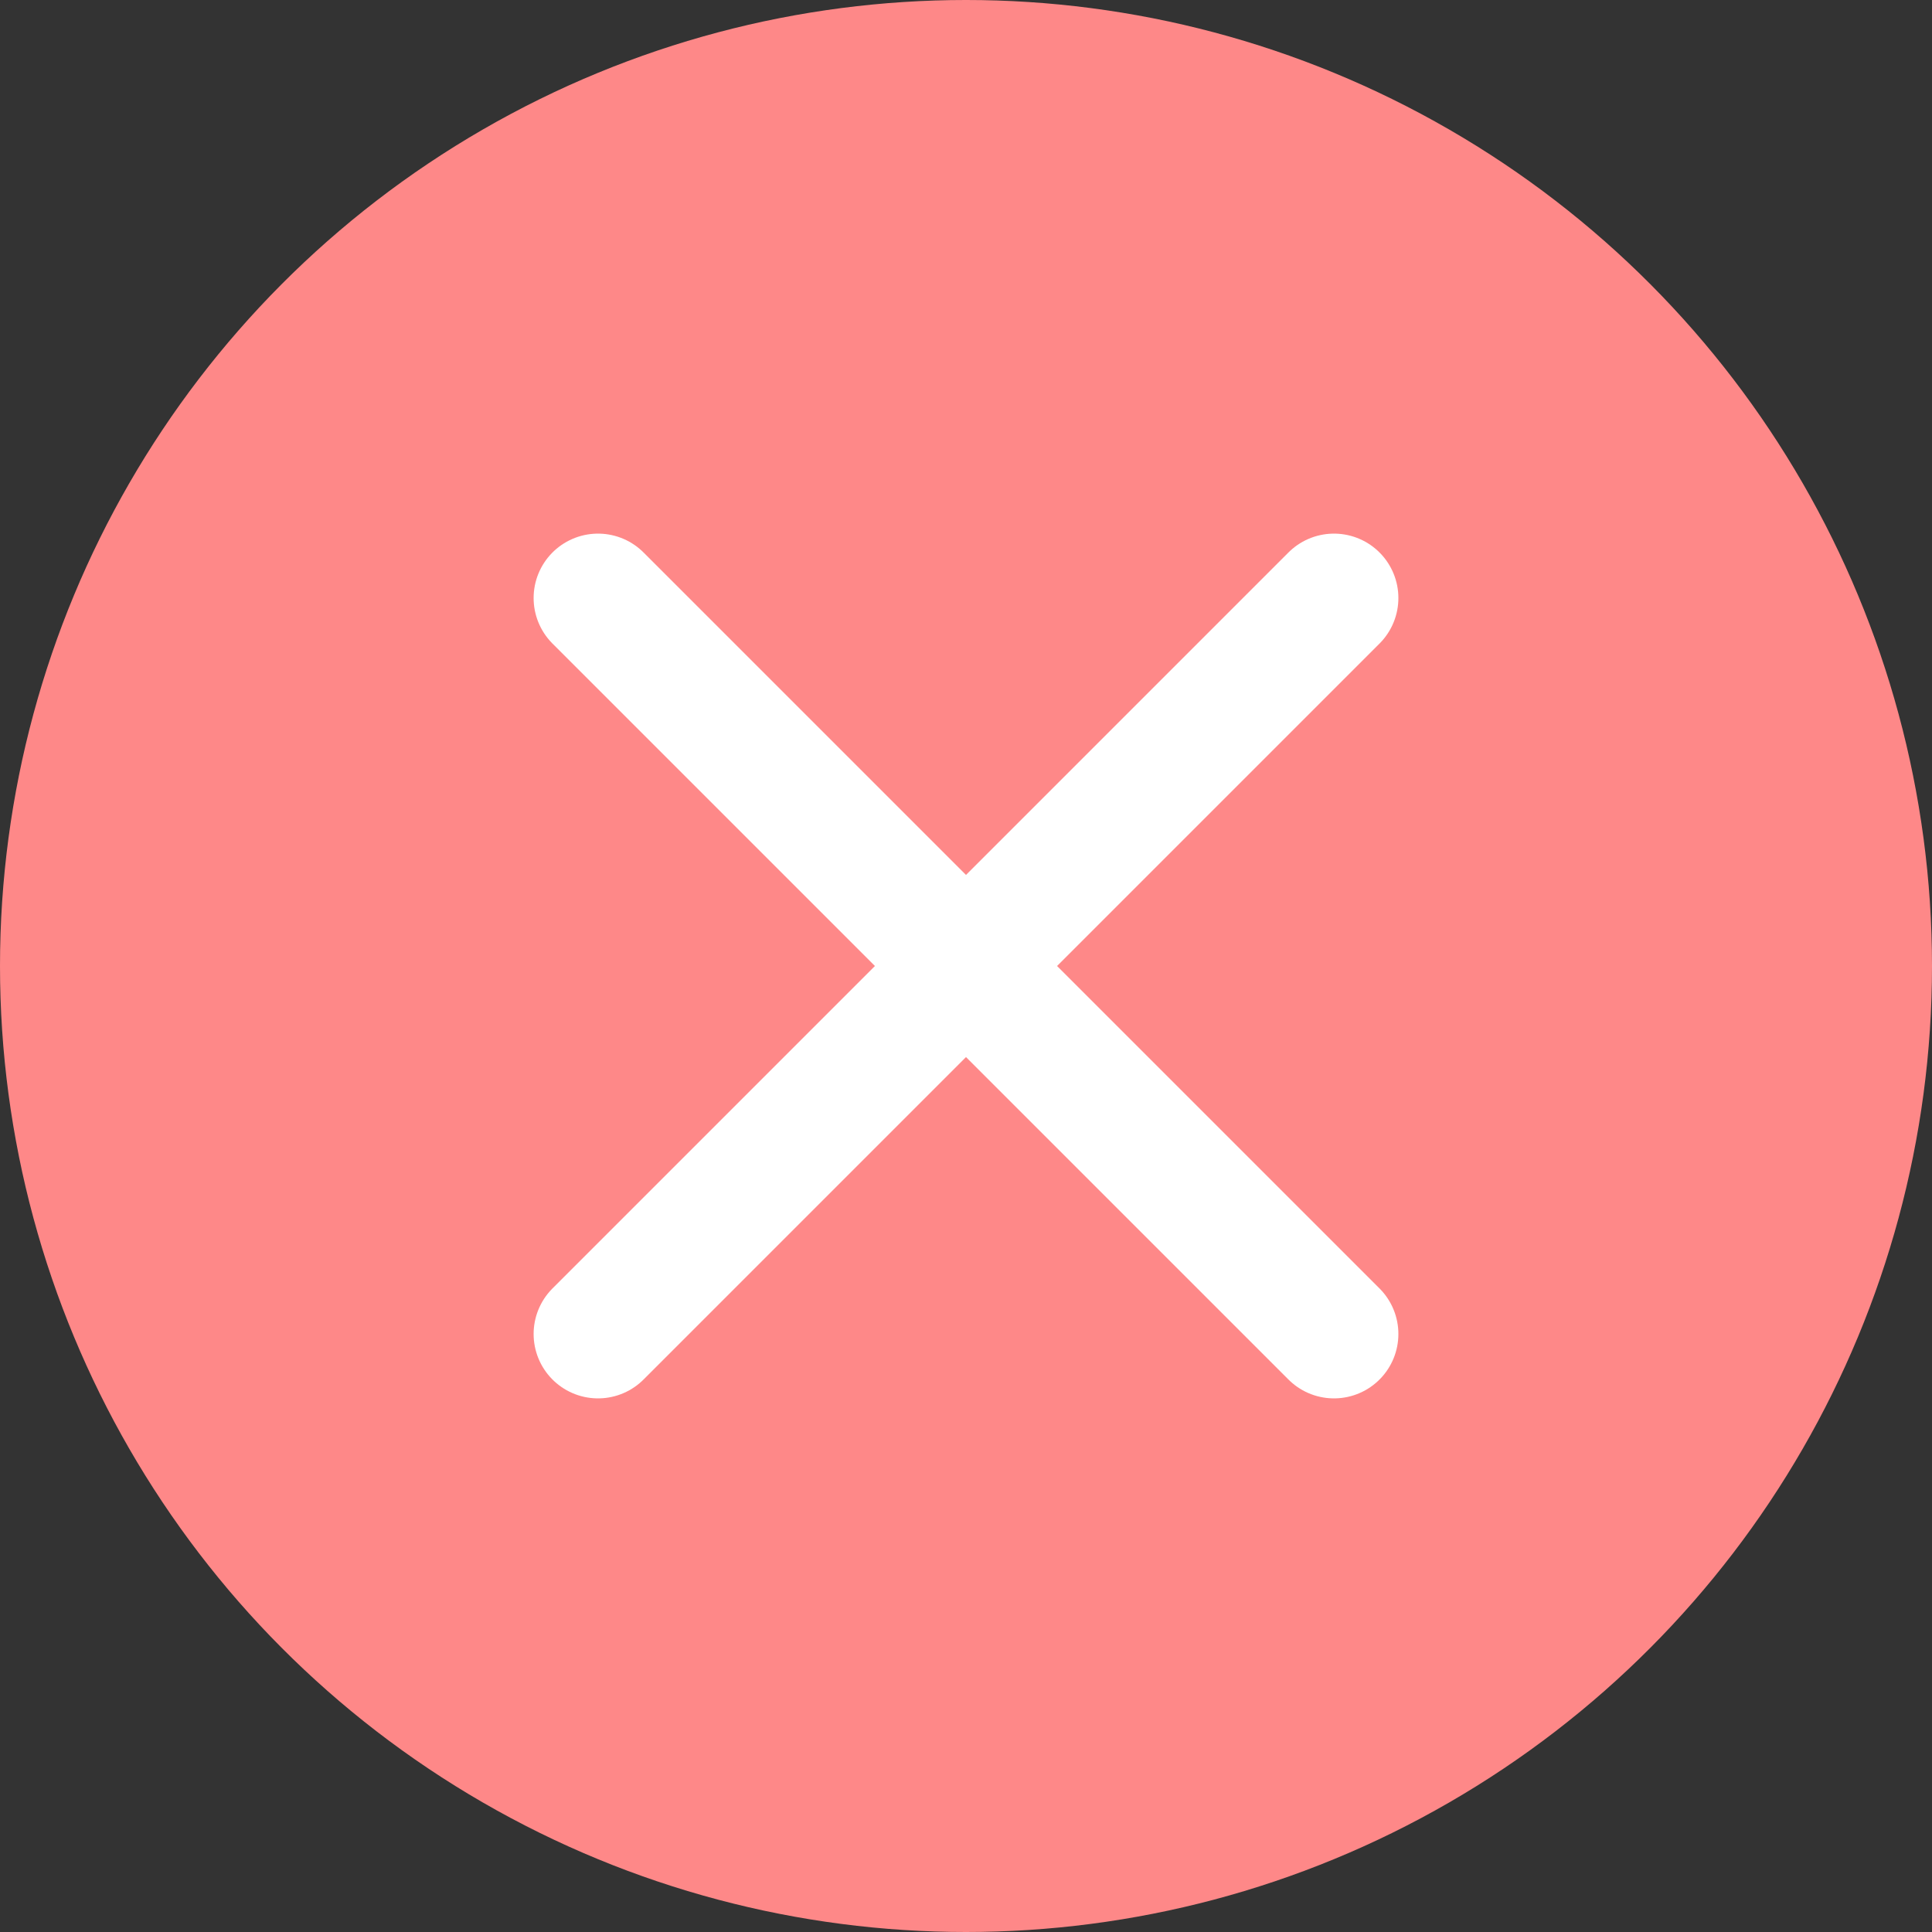
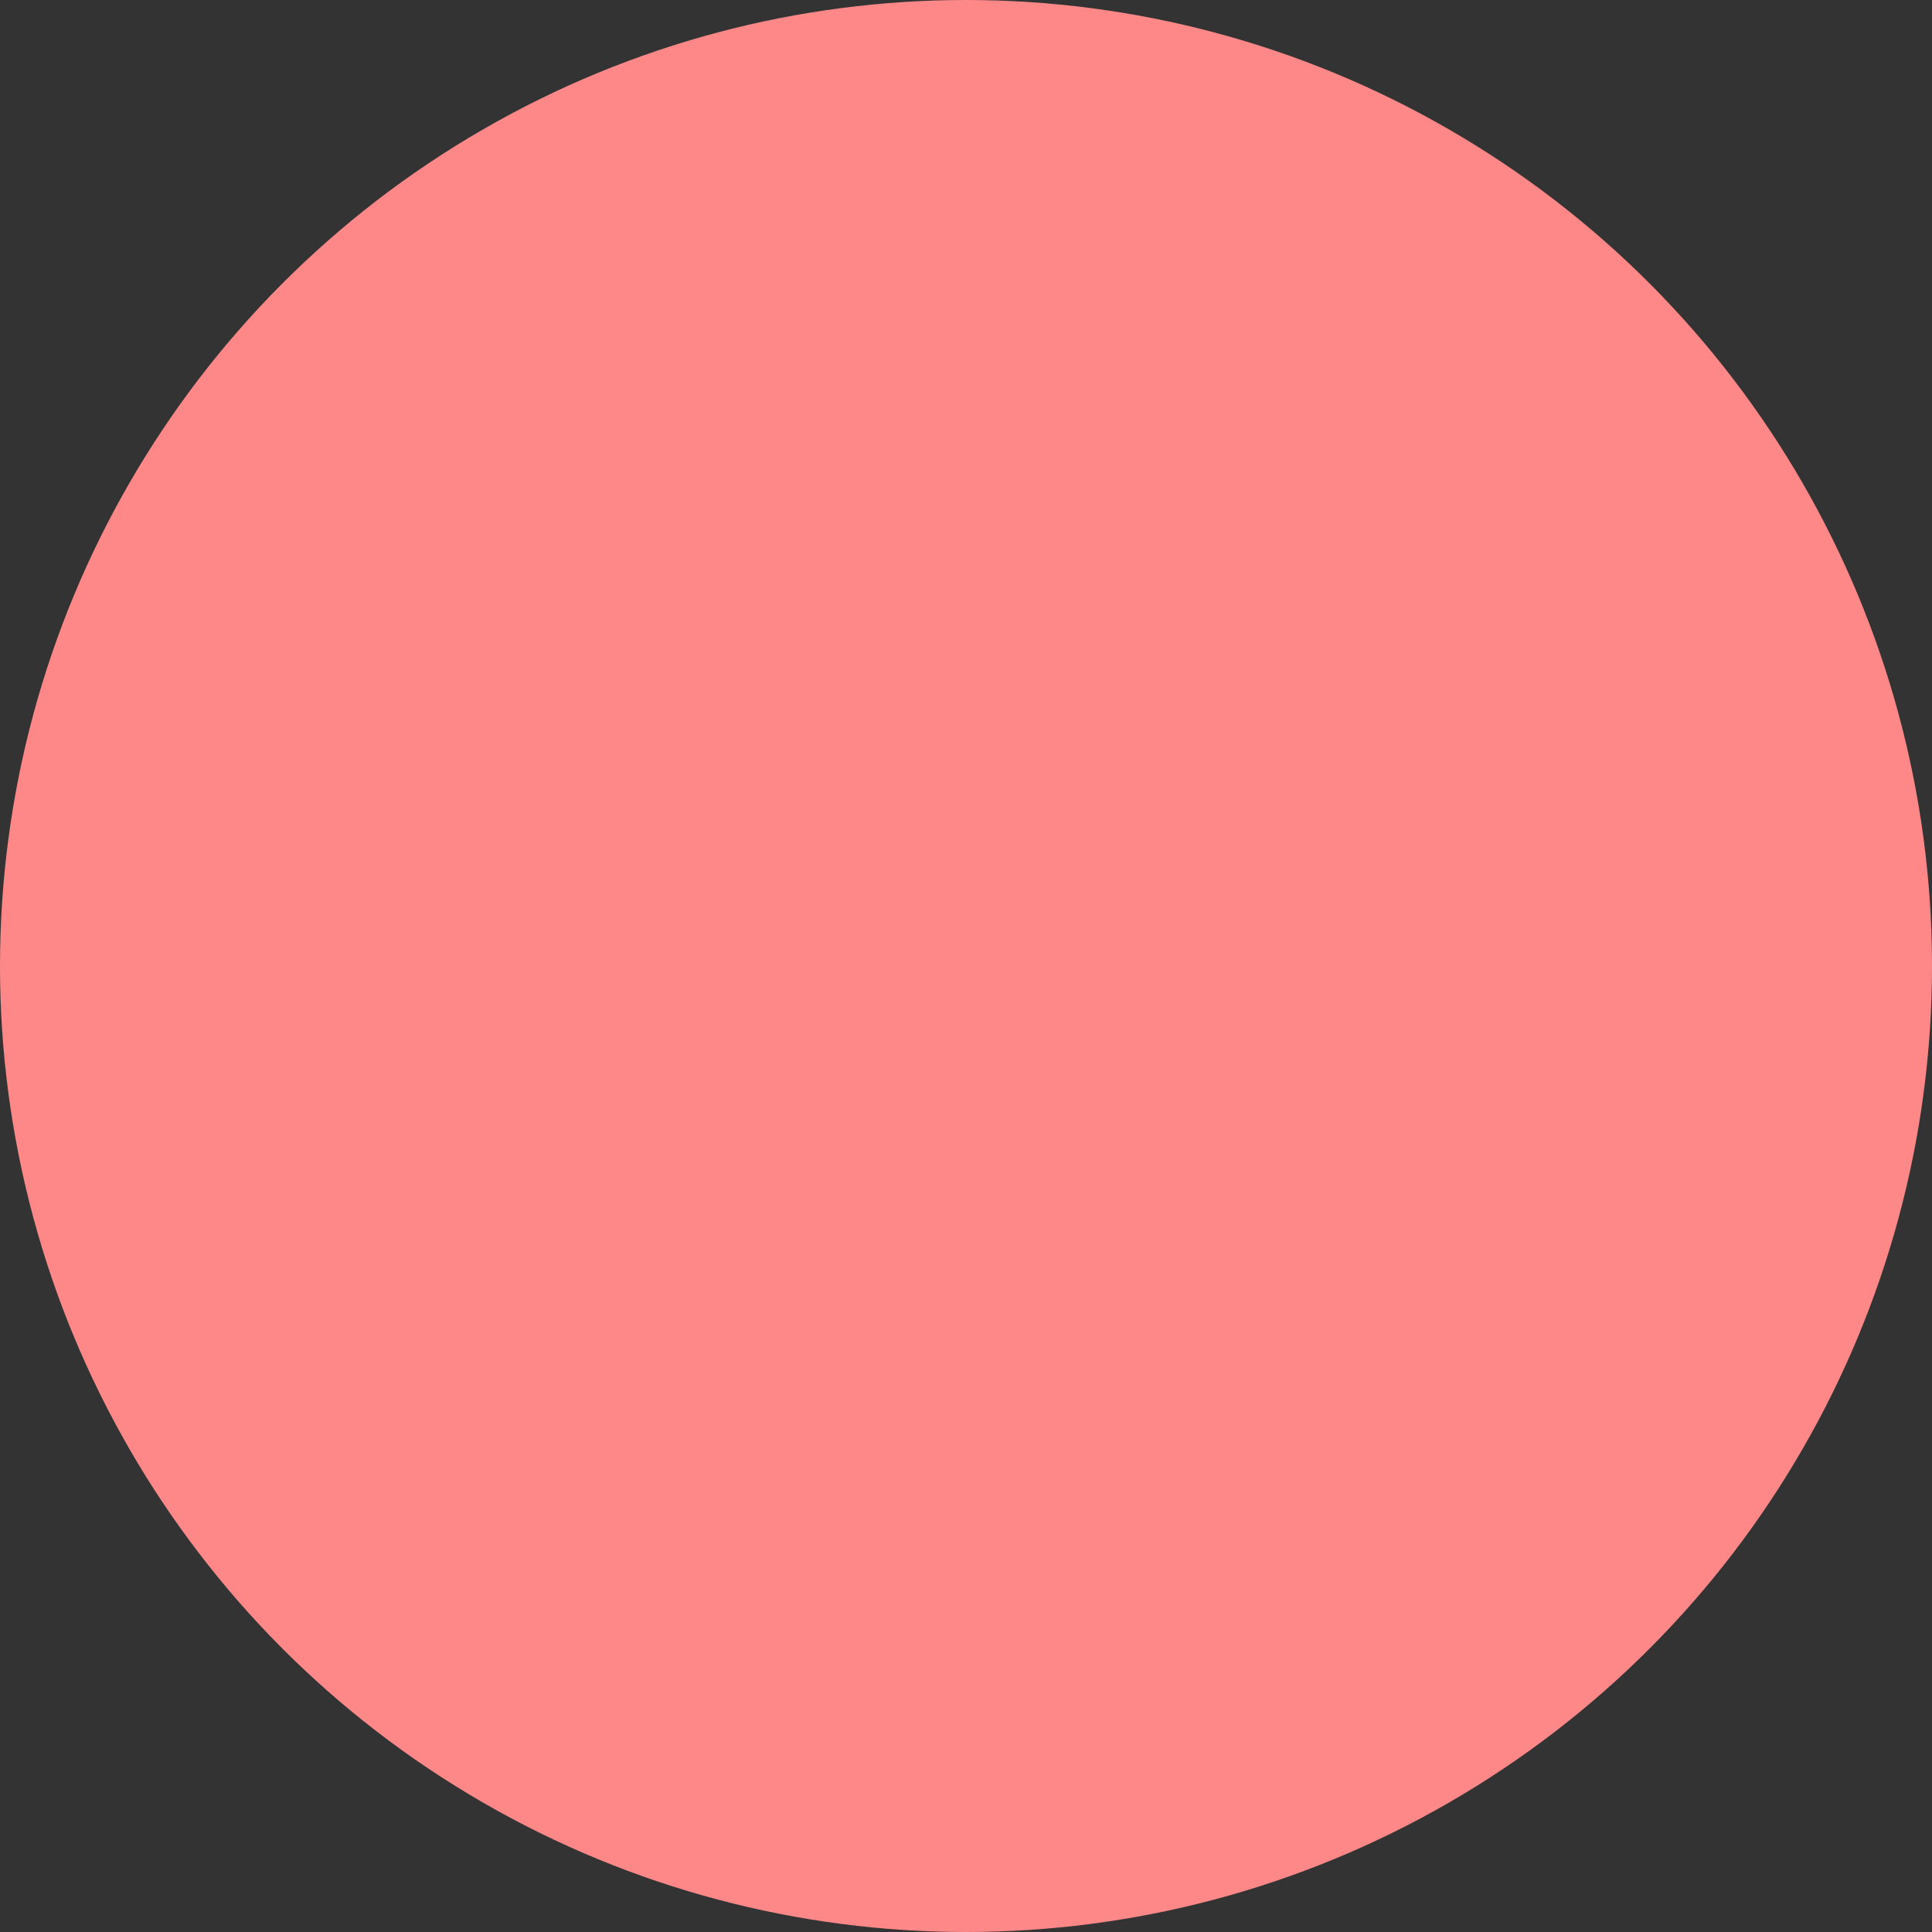
<svg xmlns="http://www.w3.org/2000/svg" width="30" height="30" viewBox="0 0 30 30" fill="none">
  <rect x="0" y="0" width="30" height="30" fill="#333333" stroke="none" />
  <circle cx="15" cy="15" r="15" fill="#FE8888" />
-   <path d="M20.714 20.714L9.286 9.286M20.714 9.286L9.286 20.714" stroke="white" stroke-width="2" stroke-linecap="round" stroke-linejoin="round" />
</svg>